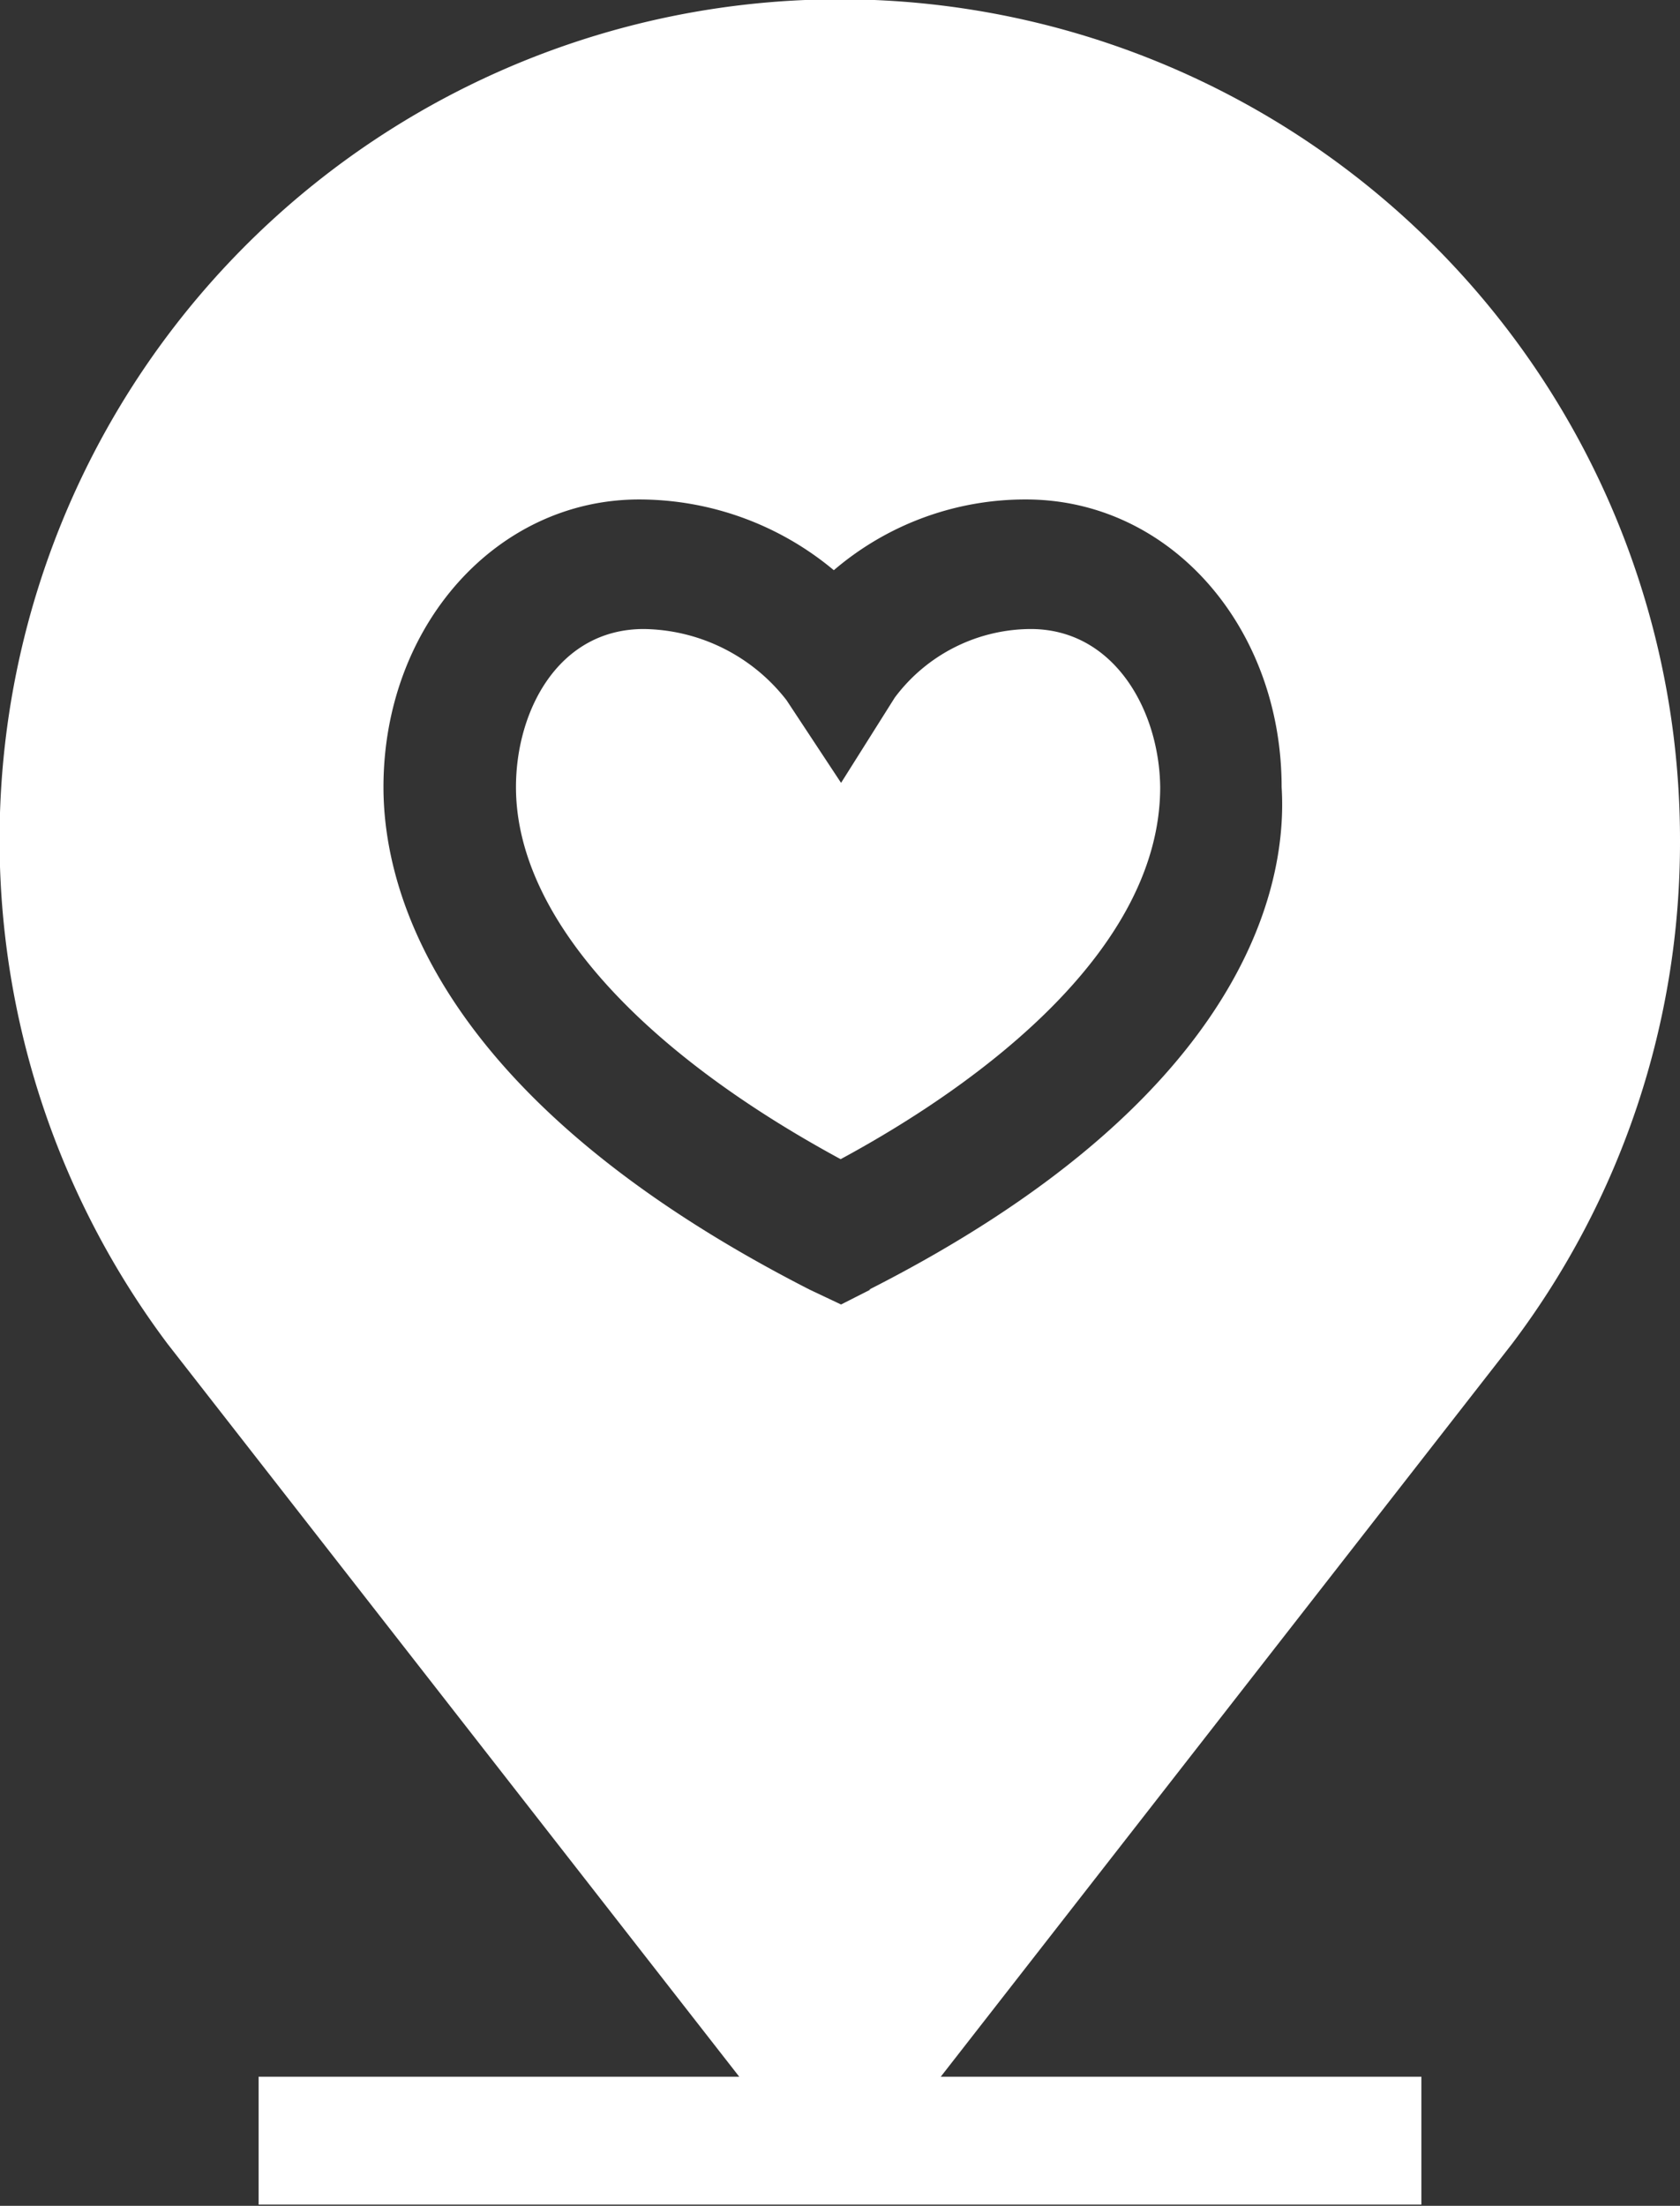
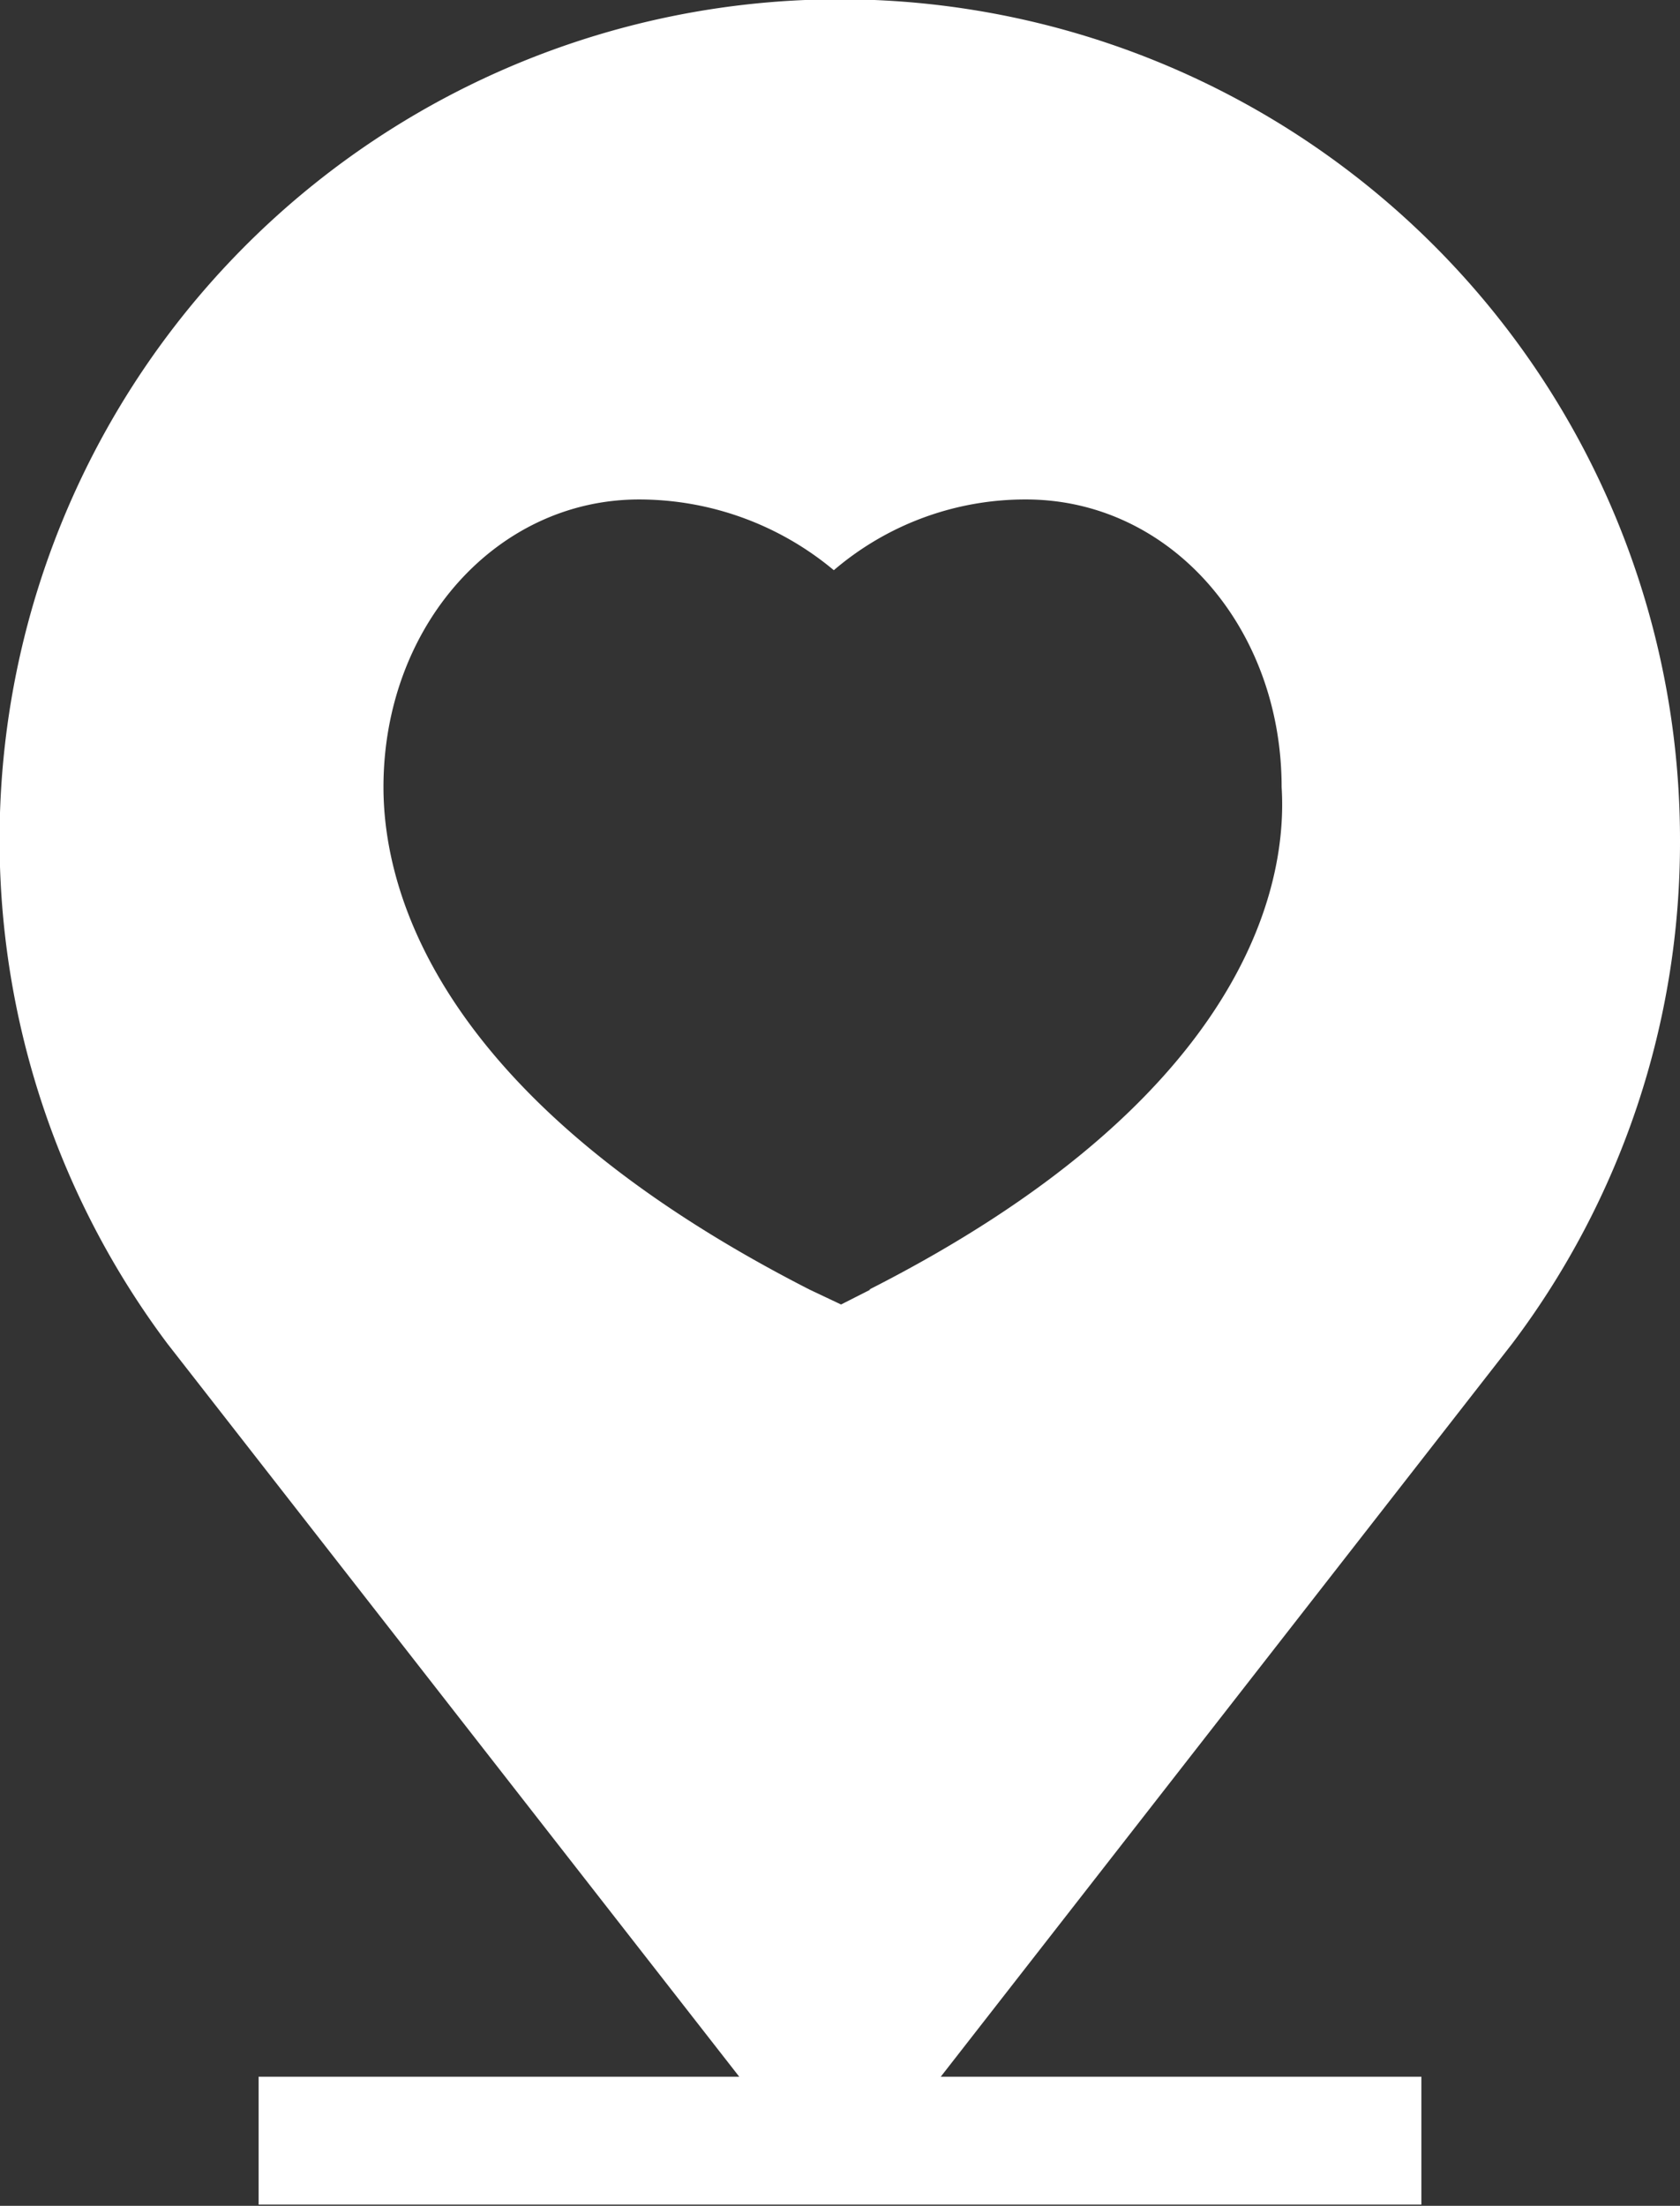
<svg xmlns="http://www.w3.org/2000/svg" viewBox="0 0 39.43 51.76">
  <rect x="0" y="0" width="39.43" height="51.76" fill="#333333" stroke="none" />
  <defs>
    <style>.cls-1{fill:#fff;}</style>
  </defs>
  <title>icon_location</title>
  <g id="Layer_2" data-name="Layer 2">
    <g id="Layer_1-2" data-name="Layer 1">
-       <path class="cls-1" d="M24.19,14.76A4,4,0,0,0,21,16.37l-1.26,2-1.28-1.94a4.31,4.31,0,0,0-3.35-1.67c-2,0-3,1.91-3,3.71,0,2.94,2.77,6.1,7.62,8.73,3.35-1.81,7.5-4.94,7.5-8.73C27.21,16.67,26.15,14.76,24.19,14.76Z" />
      <path class="cls-1" d="M39.43,19.71A19.72,19.72,0,1,0,3.93,31.53l13.42,17.2H6.07v3H33.36v-3H22.08l13.41-17.2A19.52,19.52,0,0,0,39.43,19.71Zm-19,10.55-.69.35L19,30.26c-8.67-4.43-10-9.29-10-11.79,0-3.78,2.65-6.75,6-6.75a7.13,7.13,0,0,1,4.57,1.66,6.91,6.91,0,0,1,4.51-1.66c3.39,0,6,3,6,6.75C30.24,21,29,25.89,20.4,30.26Z" />
    </g>
  </g>
</svg>